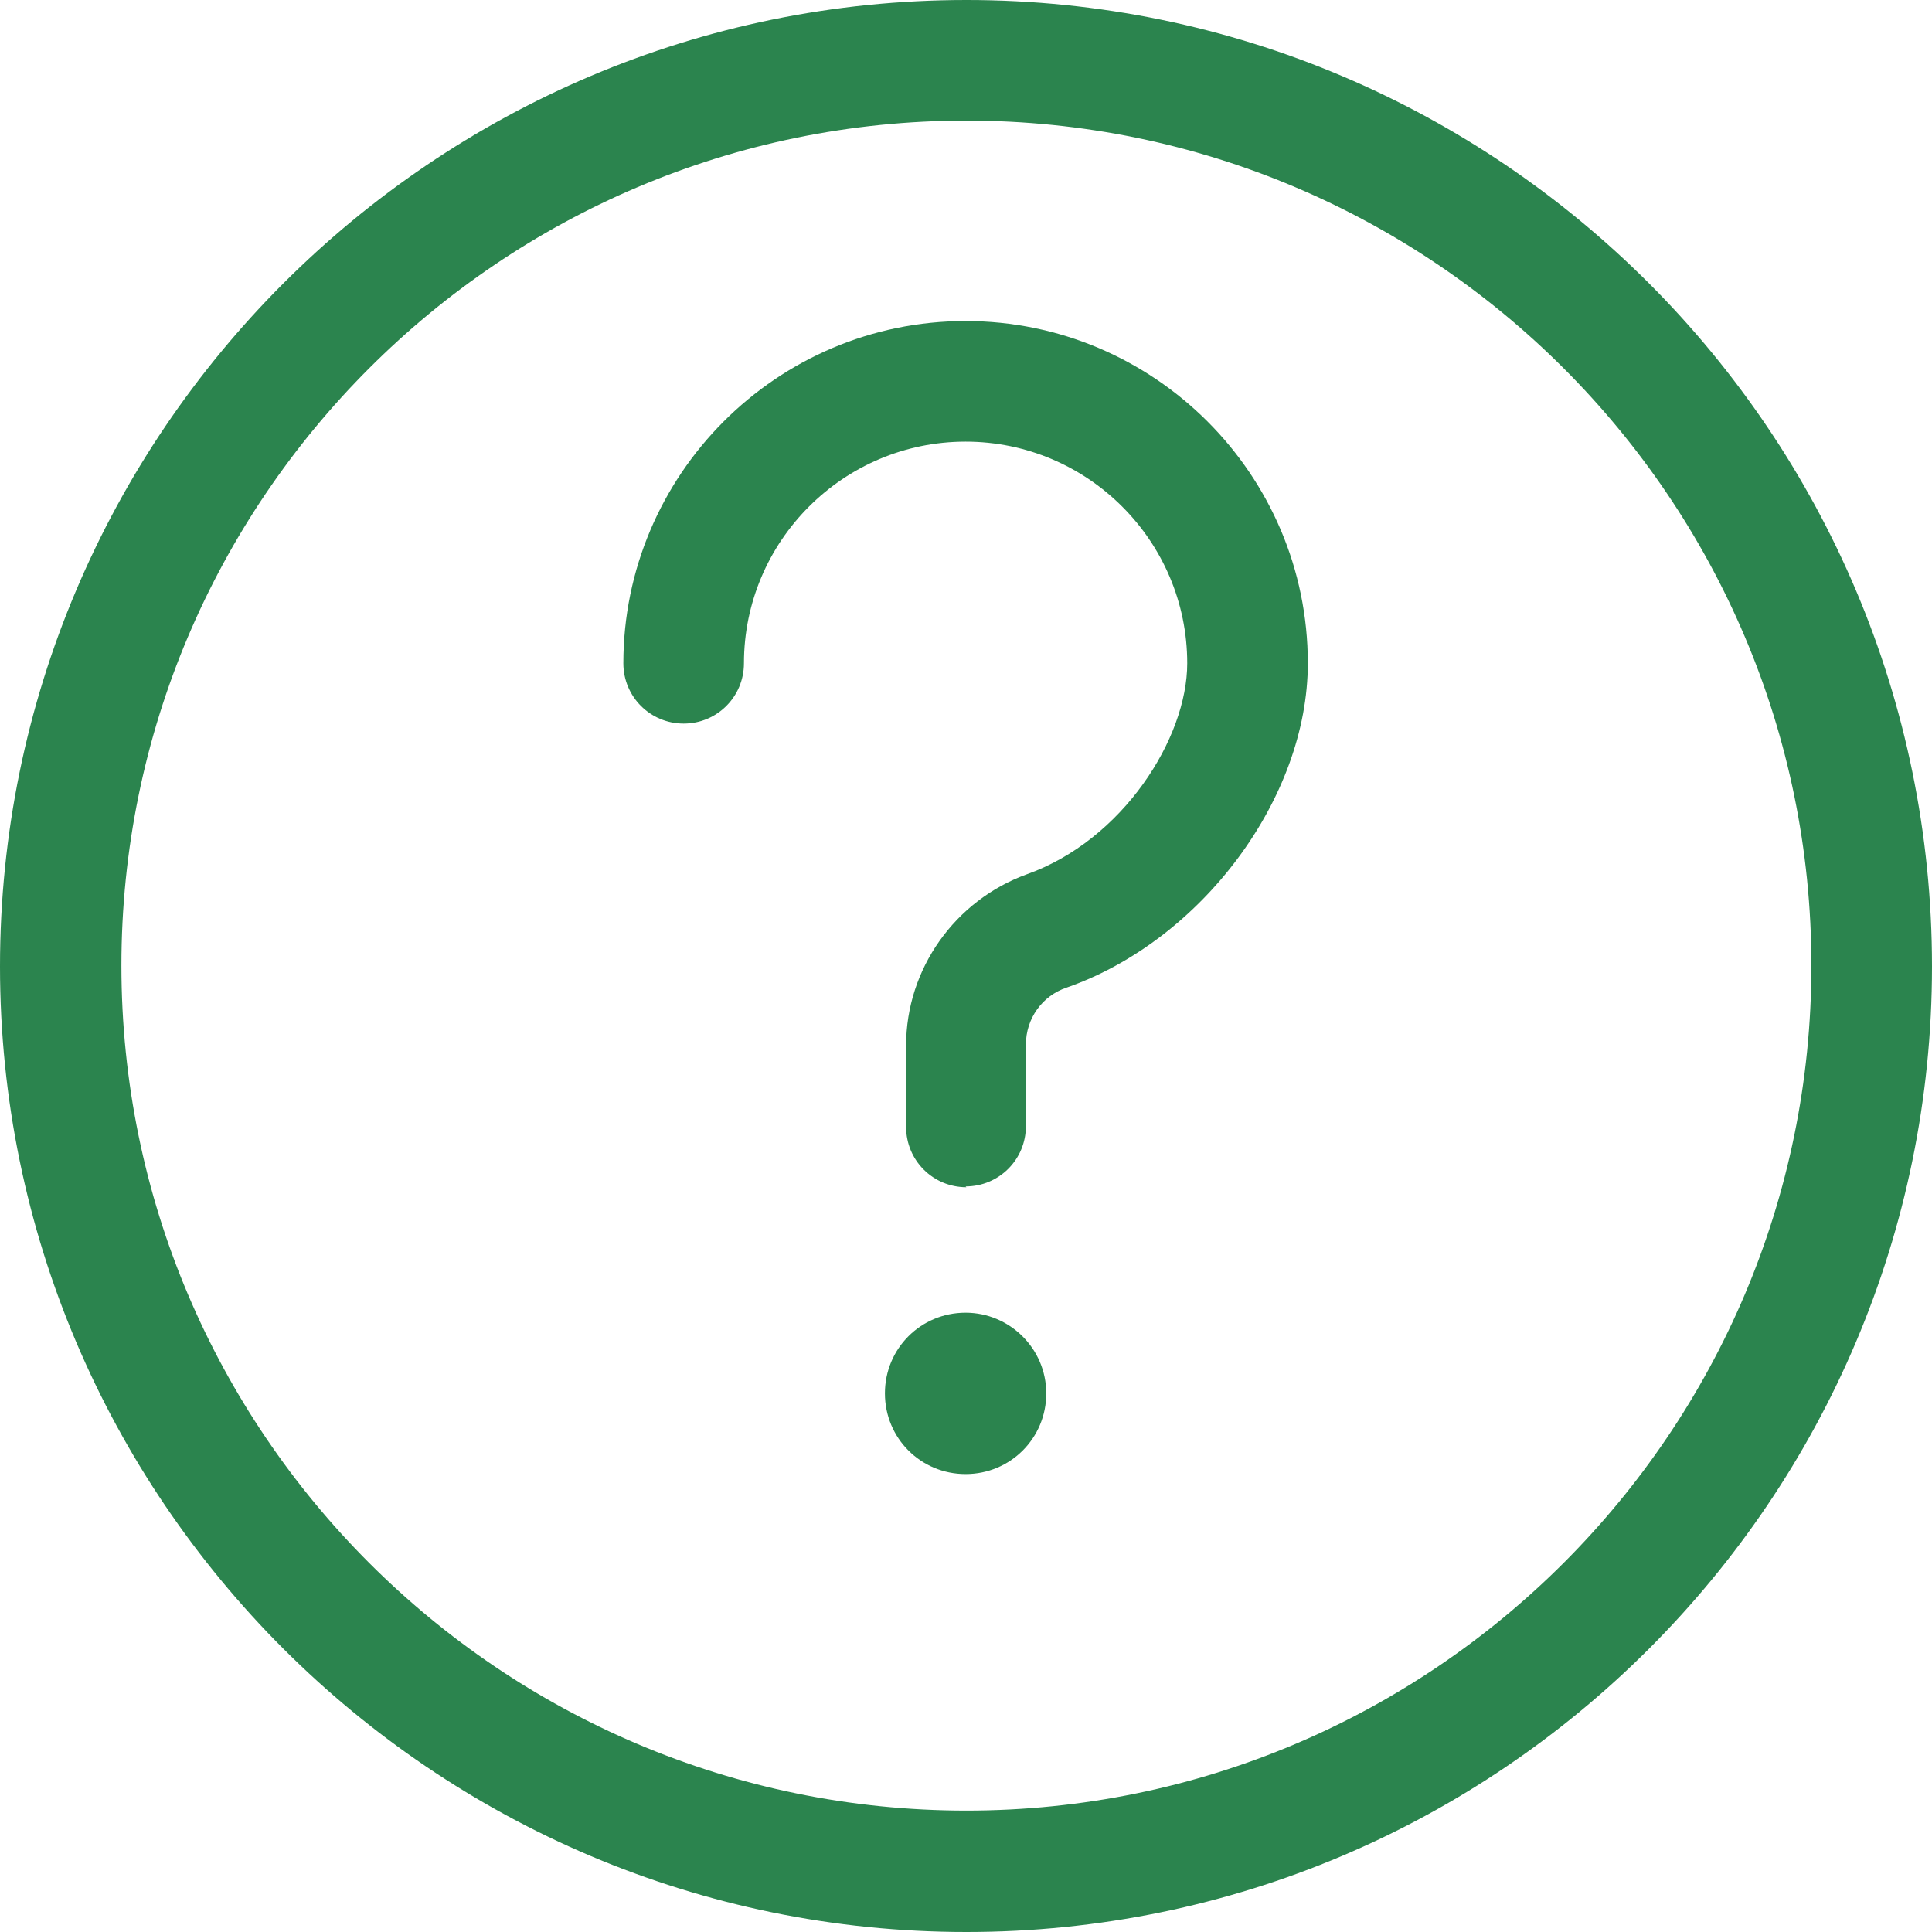
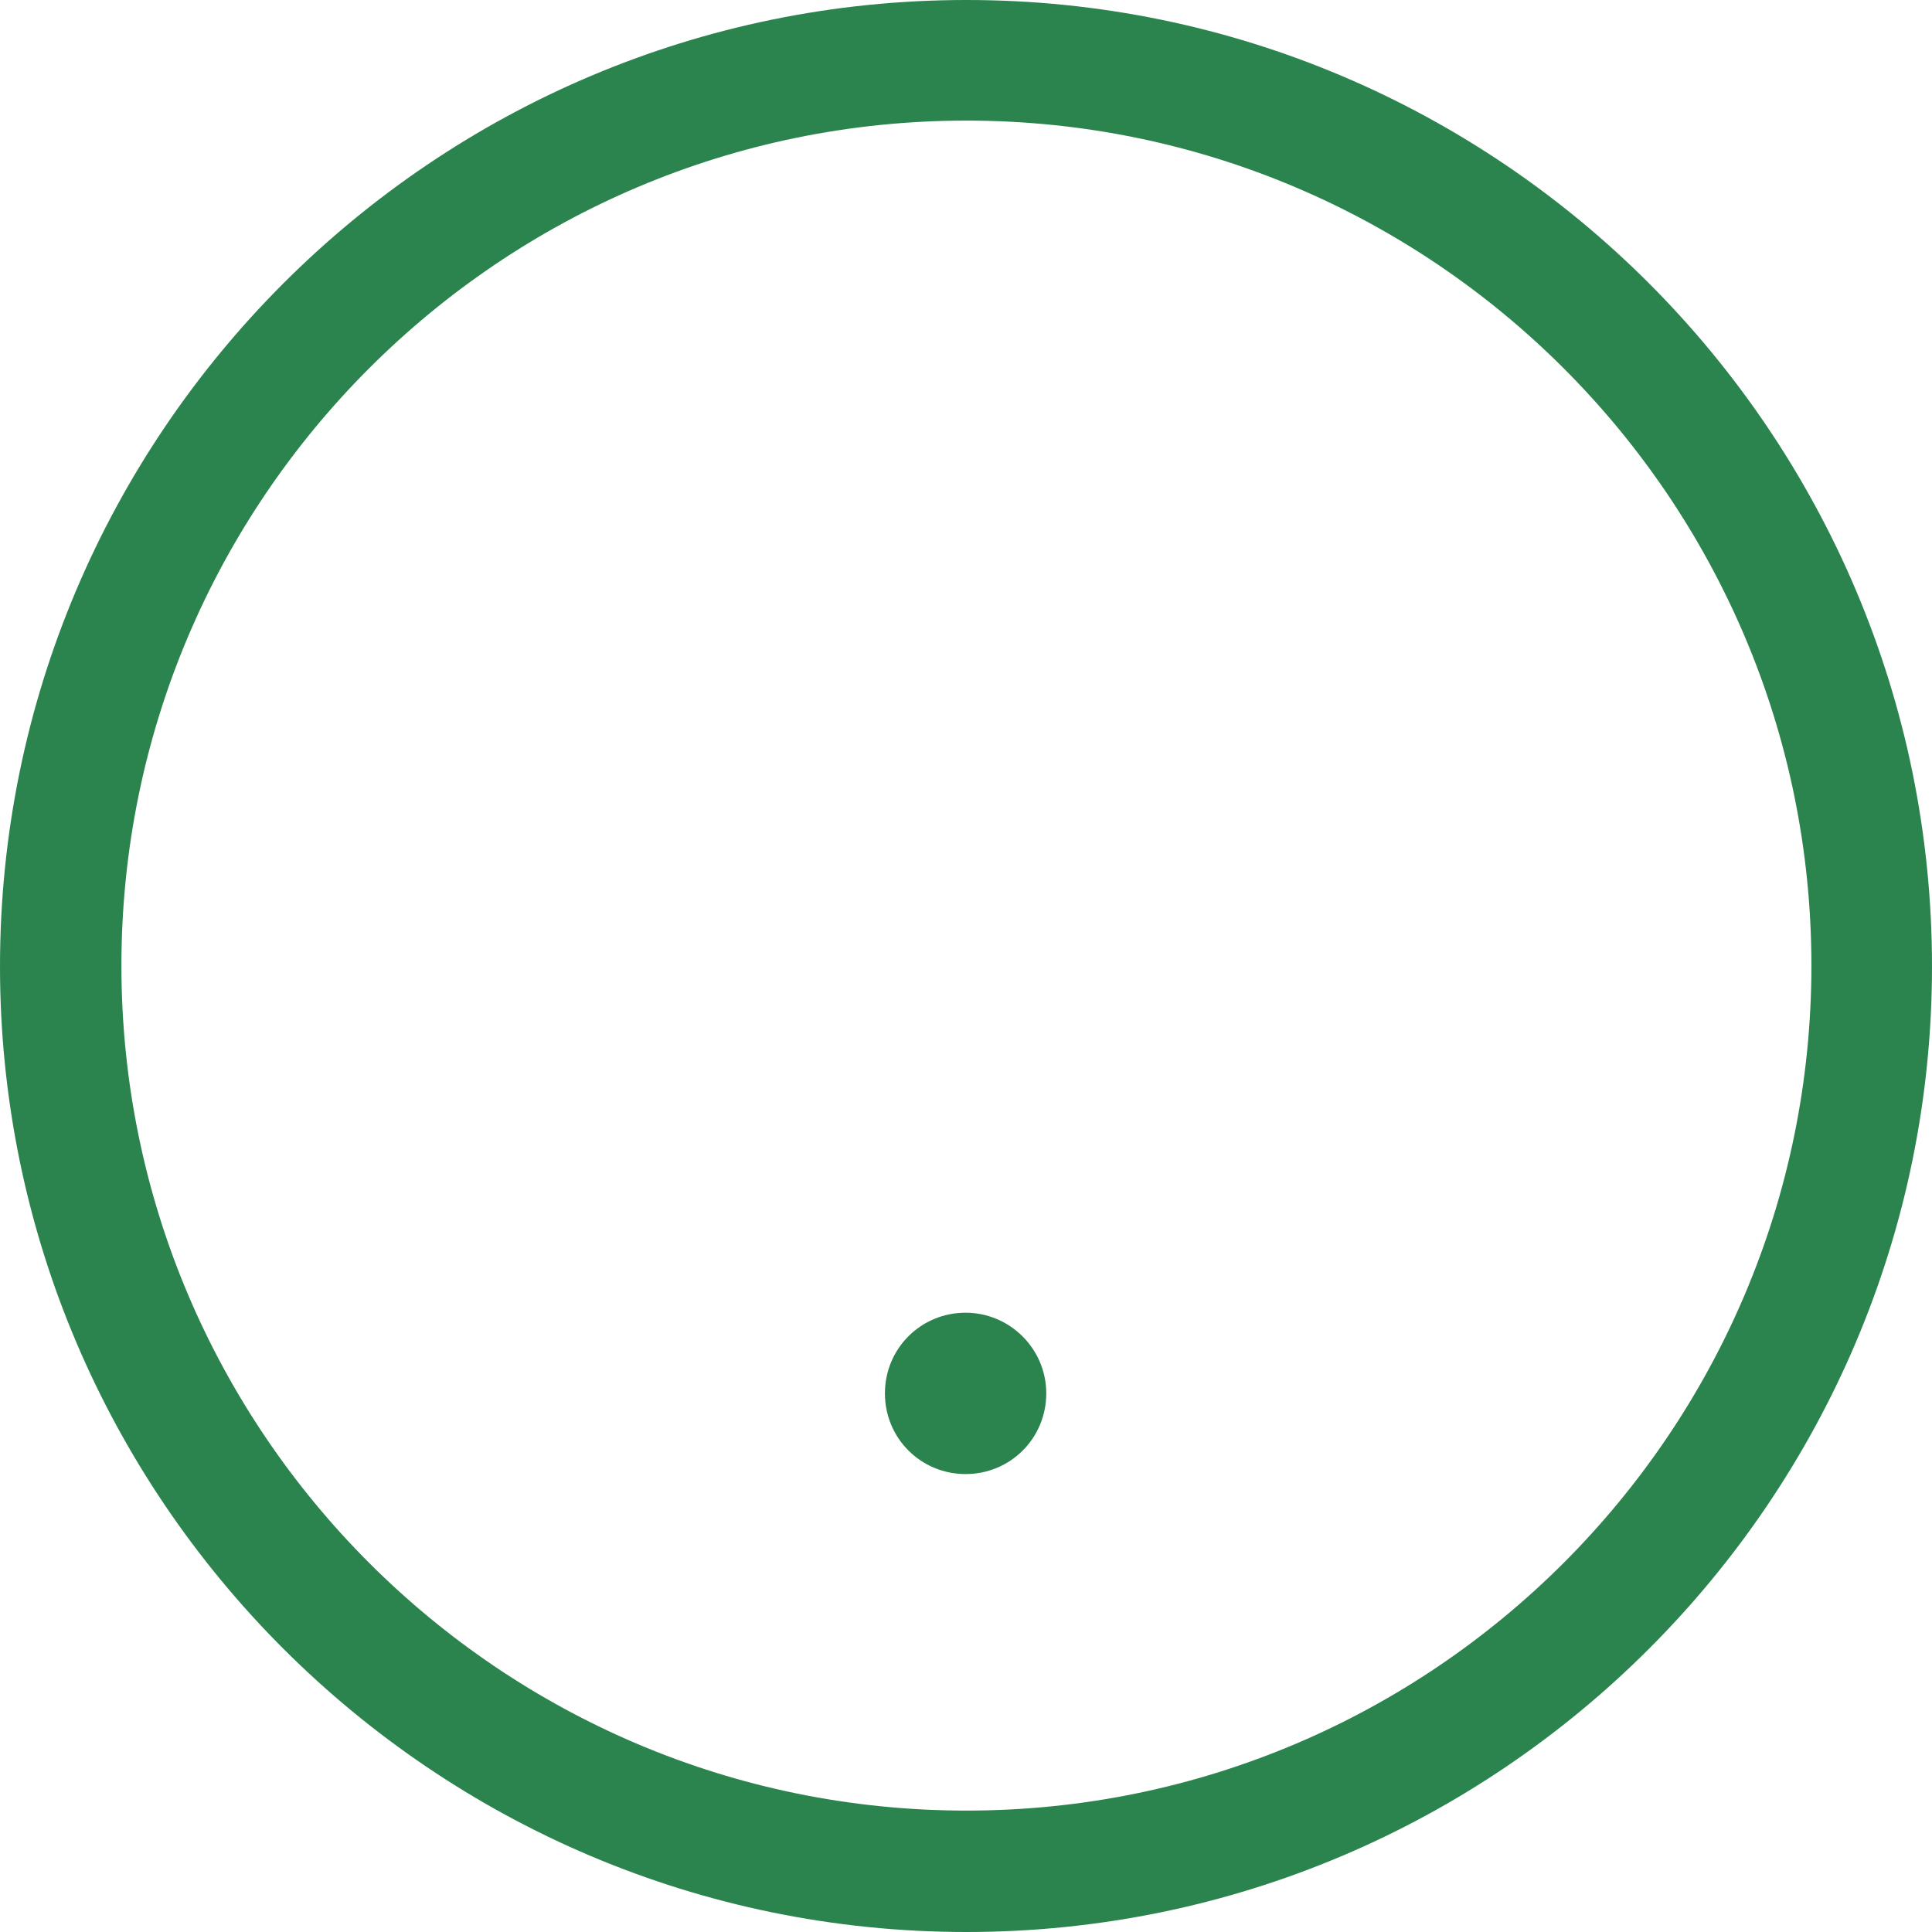
<svg xmlns="http://www.w3.org/2000/svg" xml:space="preserve" width="6.931mm" height="6.931mm" version="1.1" style="shape-rendering:geometricPrecision; text-rendering:geometricPrecision; image-rendering:optimizeQuality; fill-rule:evenodd; clip-rule:evenodd" viewBox="0 0 23.71 23.71">
  <defs>
    <style type="text/css">
   
    .fil0 {fill:#2B844E;fill-rule:nonzero}
   
  </style>
  </defs>
  <g id="Layer_x0020_1">
    <g id="_105553356475040">
      <path class="fil0" d="M12.84 17.1c0,0.55 -0.44,0.99 -0.99,0.99 -0.55,0 -0.99,-0.44 -0.99,-0.99 0,-0.55 0.44,-0.99 0.99,-0.99 0.54,0 0.99,0.44 0.99,0.99z" />
      <path class="fil0" d="M11.86 1.48c-5.72,0 -10.37,4.65 -10.37,10.37 0,5.72 4.65,10.37 10.37,10.37 5.72,0 10.37,-4.65 10.37,-10.37 0,-5.72 -4.65,-10.37 -10.37,-10.37zm0 22.23c-6.54,0 -11.86,-5.32 -11.86,-11.85 0,-6.54 5.32,-11.86 11.86,-11.86 6.54,0 11.85,5.32 11.85,11.86 0,6.54 -5.32,11.85 -11.85,11.85z" />
-       <path class="fil0" d="M11.86 14.57c-0.41,0 -0.74,-0.33 -0.74,-0.74l0 -1c0,-0.94 0.6,-1.78 1.48,-2.1 1.18,-0.42 1.97,-1.67 1.97,-2.59 0,-1.5 -1.22,-2.72 -2.72,-2.72 -1.5,0 -2.72,1.22 -2.72,2.72 0,0.41 -0.33,0.74 -0.74,0.74 -0.41,0 -0.74,-0.33 -0.74,-0.74 0,-2.31 1.88,-4.2 4.2,-4.2 2.31,0 4.2,1.88 4.2,4.2 0,1.65 -1.3,3.4 -2.96,3.98 -0.3,0.1 -0.5,0.38 -0.5,0.7l0 1c0,0.41 -0.33,0.74 -0.74,0.74z" />
    </g>
  </g>
</svg>